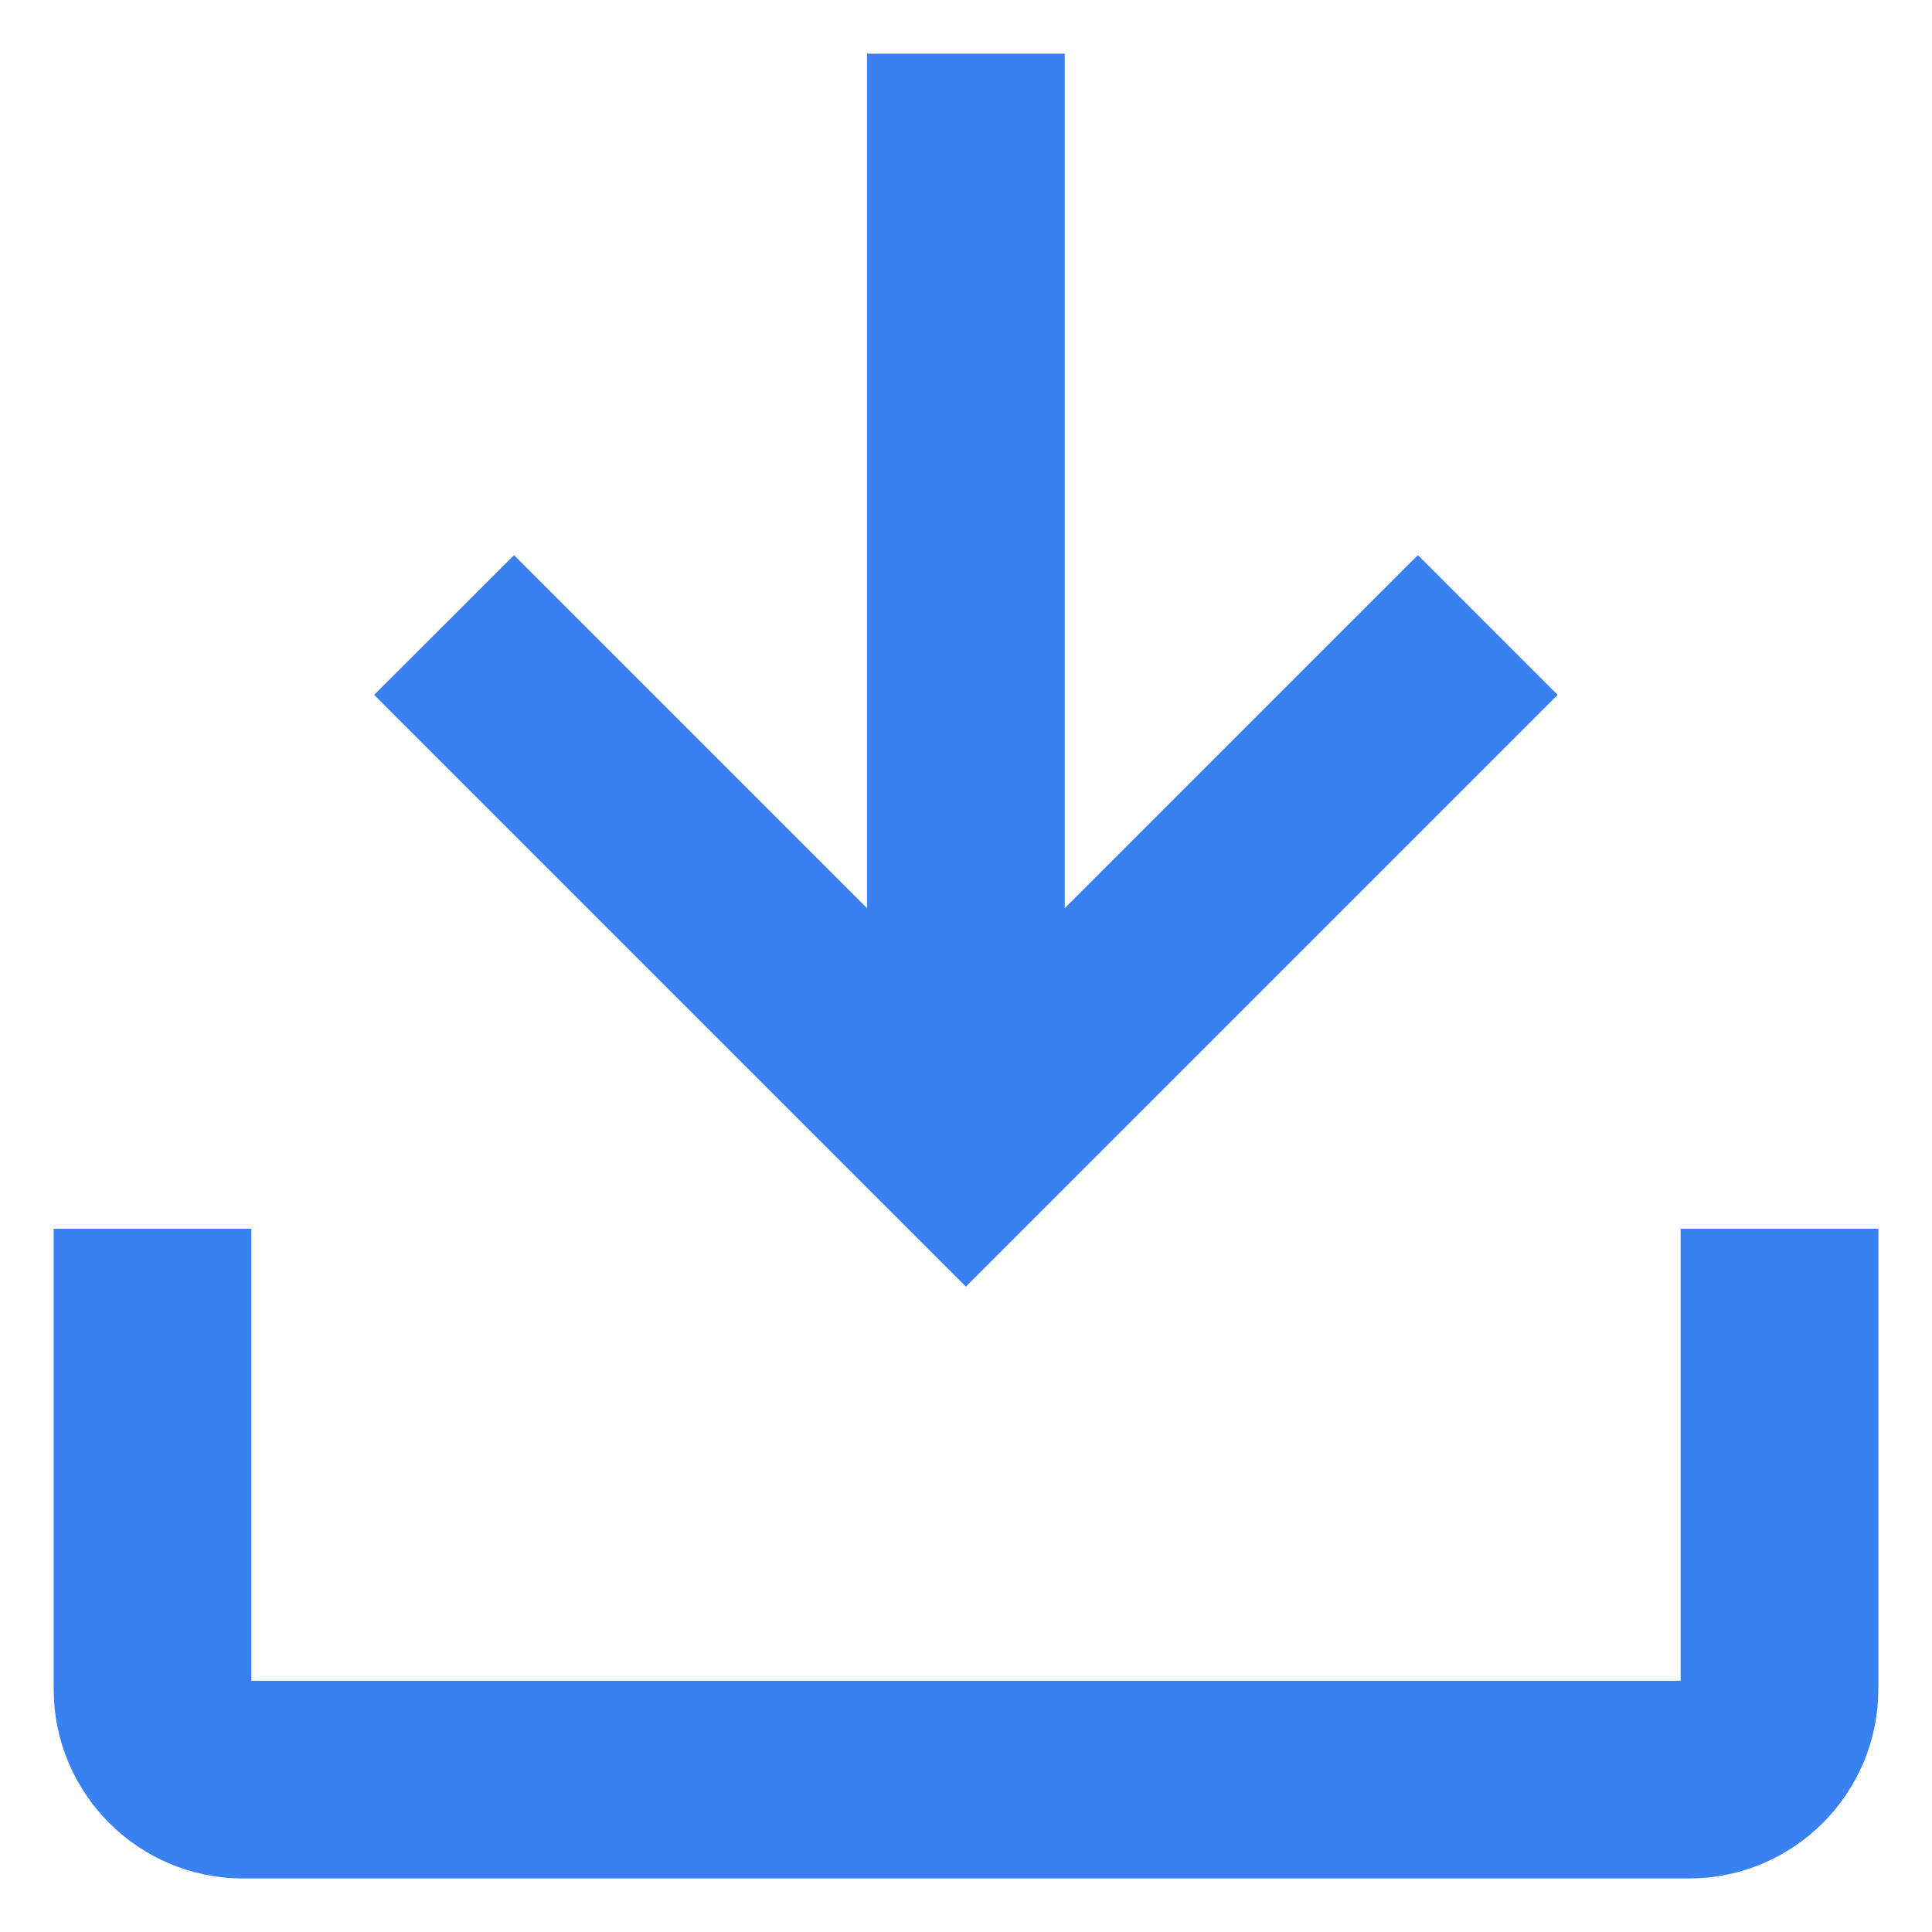
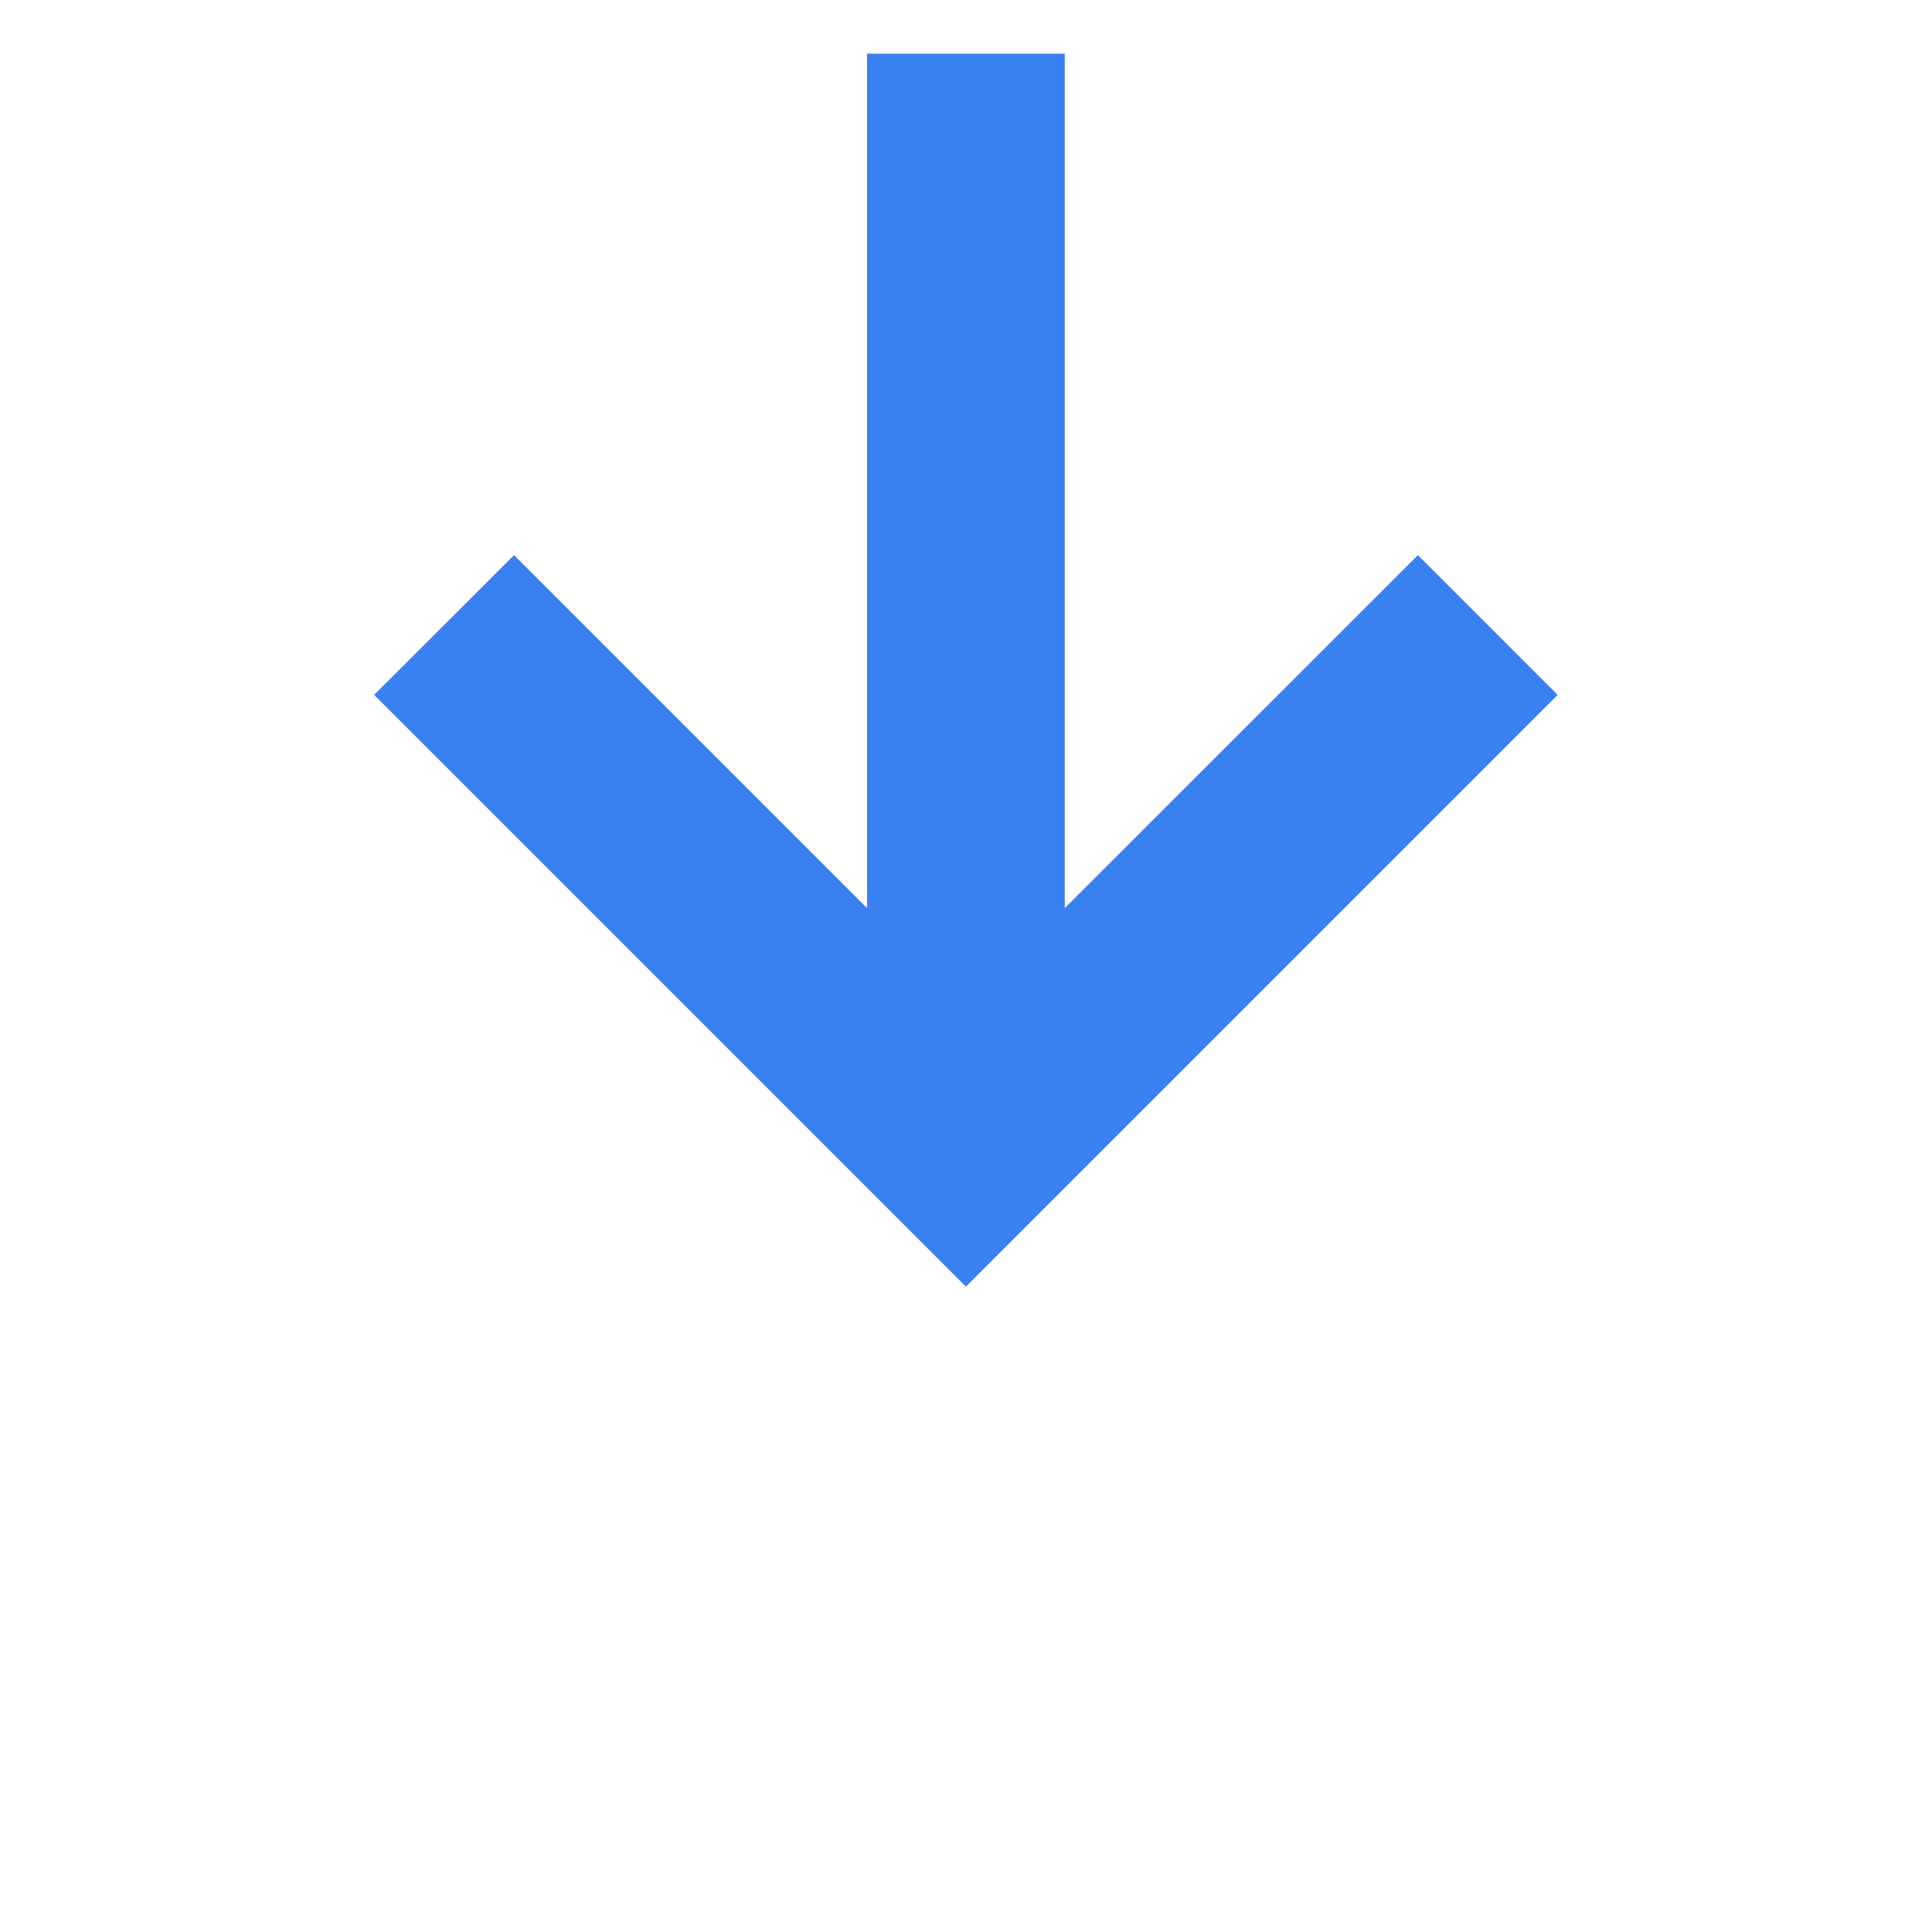
<svg xmlns="http://www.w3.org/2000/svg" width="18" height="18" viewBox="0 0 18 18" fill="none">
  <path d="M8.578 1V9.668L4.789 5.879L4.193 6.474L8.999 11.28L13.805 6.474L13.21 5.879L9.42 9.668V1H8.578Z" fill="#3980F0" stroke="#3980F0" />
-   <path d="M1 11.948V15.737C1 16.434 1.567 17.001 2.263 17.001H15.737C16.433 17.001 17 16.434 17 15.737V11.948H16.158V15.737C16.158 15.97 15.969 16.159 15.737 16.159H2.263C2.031 16.159 1.842 15.97 1.842 15.737V11.948H1Z" fill="#3980F0" stroke="#3980F0" />
</svg>